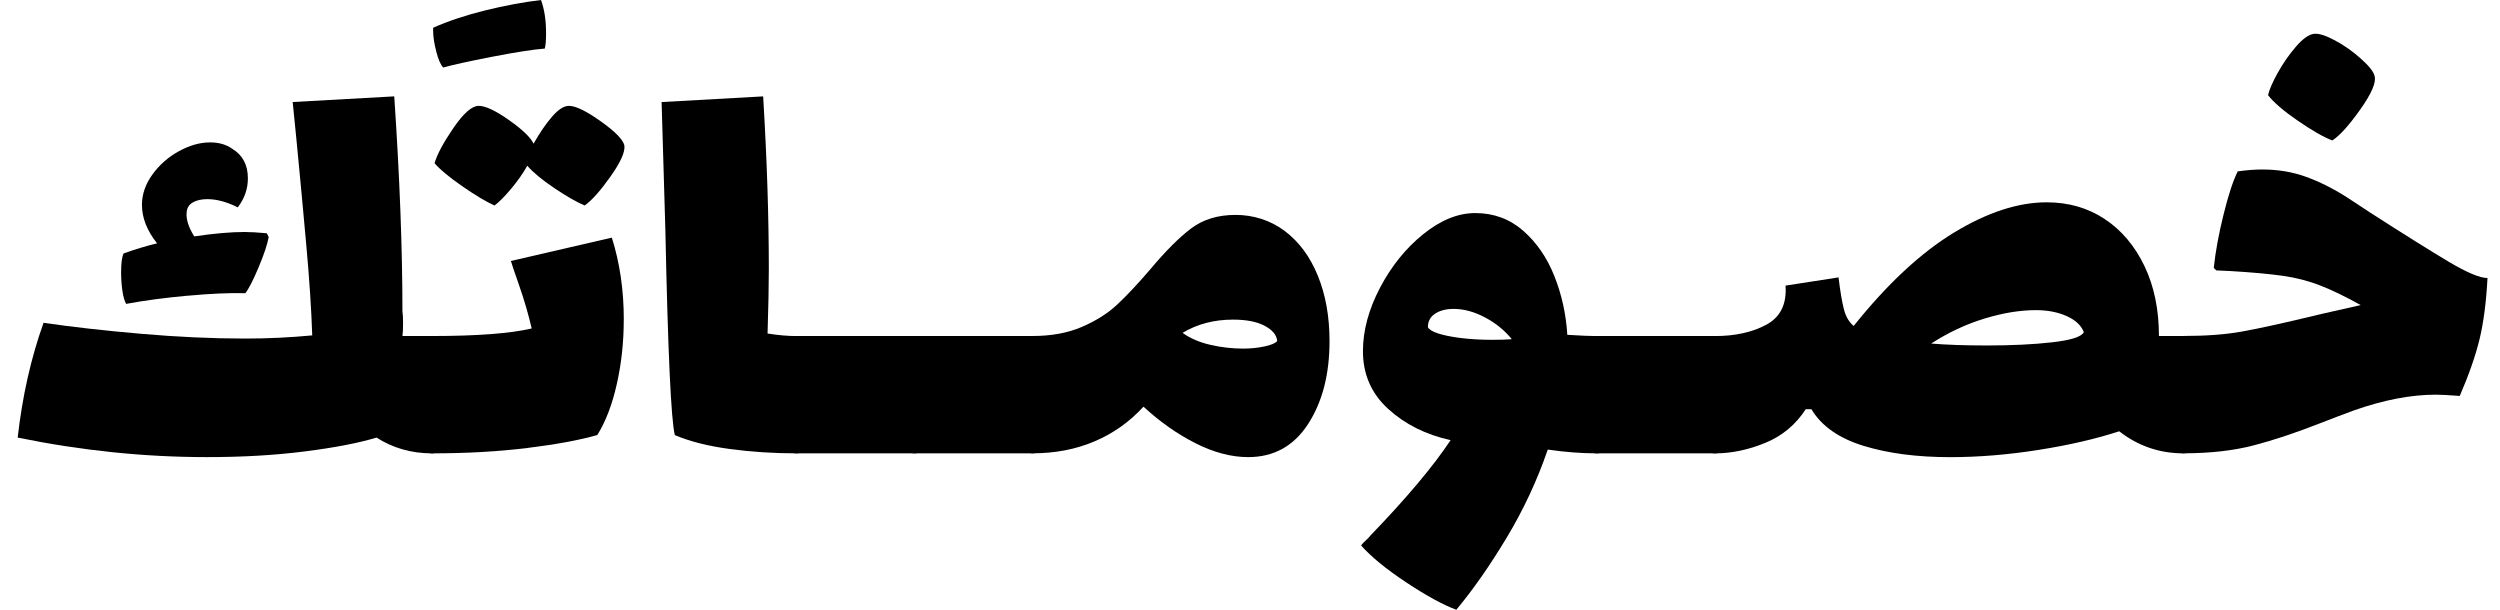
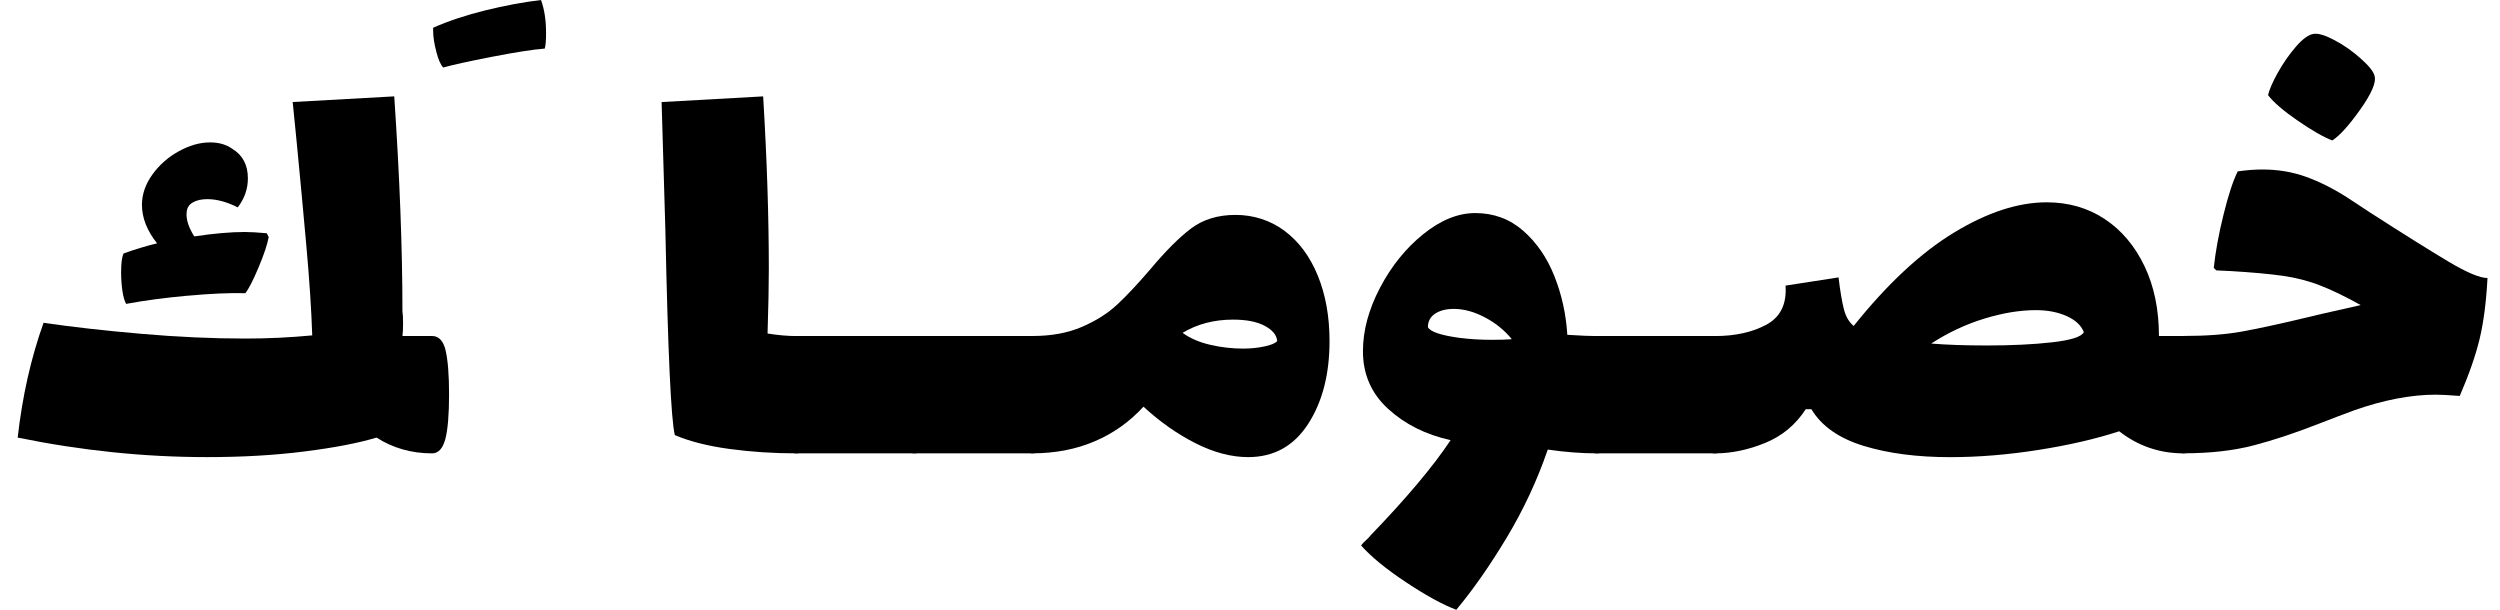
<svg xmlns="http://www.w3.org/2000/svg" width="123" height="30" viewBox="0 0 123 30" fill="none">
  <path d="M21.924 17.246C22.037 17.722 22.094 18.445 22.094 19.418C22.094 20.39 22.032 21.14 21.909 21.606C21.784 22.072 21.567 22.305 21.257 22.305C20.243 22.305 19.333 22.046 18.526 21.529C17.637 21.798 16.457 22.026 14.989 22.211C13.52 22.398 11.917 22.49 10.18 22.49C7.096 22.49 3.994 22.169 0.87 21.529C1.098 19.502 1.521 17.619 2.143 15.881C3.55 16.088 5.153 16.268 6.953 16.424C8.752 16.58 10.46 16.657 12.073 16.657C13.169 16.657 14.265 16.605 15.362 16.501C15.32 15.239 15.222 13.744 15.066 12.018C14.911 10.291 14.751 8.578 14.586 6.882L14.4 5.02L19.397 4.741C19.665 8.712 19.8 12.24 19.8 15.322C19.821 15.446 19.831 15.643 19.831 15.911C19.831 16.179 19.821 16.387 19.8 16.531H21.259C21.589 16.531 21.813 16.769 21.926 17.244L21.924 17.246ZM9.232 14.547C8.104 14.651 7.095 14.785 6.207 14.951C6.124 14.806 6.062 14.589 6.021 14.299C5.979 14.009 5.959 13.71 5.959 13.399C5.959 12.944 5.999 12.634 6.083 12.469C6.663 12.261 7.211 12.096 7.729 11.972C7.232 11.351 6.984 10.72 6.984 10.079C6.984 9.561 7.154 9.066 7.496 8.589C7.837 8.114 8.272 7.731 8.798 7.441C9.326 7.151 9.838 7.006 10.334 7.006C10.769 7.006 11.13 7.11 11.42 7.316C11.937 7.626 12.196 8.112 12.196 8.775C12.196 9.292 12.031 9.767 11.699 10.202C11.161 9.934 10.664 9.798 10.209 9.798C9.92 9.798 9.681 9.85 9.496 9.954C9.309 10.058 9.206 10.213 9.186 10.42C9.144 10.772 9.268 11.175 9.558 11.63C10.53 11.486 11.358 11.414 12.04 11.414C12.308 11.414 12.671 11.434 13.126 11.476L13.22 11.663C13.157 12.015 12.992 12.512 12.723 13.152C12.453 13.794 12.236 14.218 12.071 14.425C11.306 14.405 10.36 14.445 9.232 14.55V14.547Z" fill="black" />
-   <path d="M30.689 15.727C30.689 16.823 30.576 17.878 30.348 18.891C30.121 19.905 29.8 20.742 29.387 21.404C28.517 21.652 27.369 21.865 25.942 22.041C24.515 22.217 22.952 22.305 21.257 22.305C20.947 22.305 20.729 22.072 20.605 21.606C20.481 21.14 20.419 20.412 20.419 19.418C20.419 18.424 20.475 17.721 20.589 17.246C20.703 16.771 20.925 16.532 21.257 16.532C23.471 16.532 25.105 16.408 26.16 16.16C25.995 15.457 25.793 14.764 25.555 14.081C25.316 13.399 25.177 12.985 25.136 12.84L30.102 11.691C30.494 12.933 30.691 14.278 30.691 15.725L30.689 15.727ZM30.038 8.683C29.541 9.387 29.117 9.862 28.765 10.11C28.372 9.945 27.875 9.66 27.276 9.257C26.676 8.853 26.23 8.486 25.942 8.155C25.735 8.527 25.465 8.91 25.135 9.303C24.803 9.695 24.535 9.965 24.328 10.11C23.913 9.923 23.387 9.609 22.745 9.163C22.103 8.719 21.648 8.341 21.38 8.031C21.504 7.597 21.814 7.018 22.31 6.294C22.807 5.57 23.22 5.208 23.552 5.208C23.884 5.208 24.379 5.441 25.041 5.907C25.703 6.373 26.107 6.76 26.252 7.07C26.542 6.553 26.841 6.114 27.152 5.751C27.462 5.389 27.741 5.208 27.991 5.208C28.321 5.208 28.844 5.461 29.557 5.968C30.271 6.475 30.66 6.874 30.72 7.162C30.761 7.472 30.535 7.98 30.038 8.683Z" fill="black" />
  <path d="M39.859 17.246C39.973 17.723 40.029 18.446 40.029 19.418C40.029 20.39 39.967 21.14 39.843 21.606C39.718 22.072 39.501 22.305 39.191 22.305C38.054 22.305 36.952 22.233 35.886 22.088C34.82 21.943 33.925 21.716 33.202 21.406C33.015 20.661 32.861 17.3 32.736 11.32L32.551 5.021L37.547 4.742C37.733 7.825 37.826 10.658 37.826 13.245C37.826 14.031 37.806 15.086 37.764 16.409C38.281 16.492 38.757 16.534 39.191 16.534C39.522 16.534 39.745 16.772 39.859 17.247V17.246Z" fill="black" />
  <path d="M45.661 17.246C45.775 17.723 45.832 18.446 45.832 19.418C45.832 20.39 45.769 21.14 45.645 21.606C45.52 22.072 45.304 22.305 44.993 22.305H39.191C38.881 22.305 38.663 22.072 38.54 21.606C38.415 21.14 38.353 20.412 38.353 19.418C38.353 18.424 38.41 17.721 38.524 17.246C38.637 16.77 38.859 16.532 39.191 16.532H44.993C45.324 16.532 45.547 16.77 45.661 17.246Z" fill="black" />
  <path d="M51.465 17.246C51.578 17.723 51.635 18.446 51.635 19.418C51.635 20.39 51.573 21.14 51.449 21.606C51.324 22.072 51.107 22.305 50.797 22.305H44.995C44.685 22.305 44.467 22.072 44.344 21.606C44.219 21.14 44.157 20.412 44.157 19.418C44.157 18.424 44.214 17.721 44.327 17.246C44.441 16.77 44.663 16.532 44.995 16.532H50.797C51.128 16.532 51.351 16.77 51.465 17.246Z" fill="black" />
  <path d="M63.21 11.366C63.913 11.894 64.456 12.628 64.839 13.569C65.222 14.511 65.413 15.582 65.413 16.781C65.413 18.416 65.061 19.775 64.359 20.861C63.654 21.947 62.673 22.49 61.411 22.49C60.583 22.49 59.719 22.263 58.82 21.808C57.92 21.353 57.067 20.753 56.26 20.008C55.577 20.753 54.776 21.322 53.855 21.714C52.934 22.107 51.916 22.303 50.799 22.303C50.489 22.303 50.27 22.07 50.147 21.605C50.023 21.139 49.96 20.41 49.96 19.416C49.96 18.422 50.017 17.72 50.131 17.244C50.245 16.769 50.467 16.531 50.799 16.531C51.729 16.531 52.541 16.381 53.235 16.081C53.928 15.782 54.508 15.414 54.972 14.979C55.438 14.544 55.981 13.966 56.601 13.242C57.346 12.352 58.013 11.686 58.602 11.24C59.191 10.796 59.921 10.573 60.791 10.573C61.66 10.573 62.508 10.837 63.21 11.364V11.366ZM62.216 17.044C62.547 16.972 62.754 16.884 62.837 16.78C62.816 16.49 62.614 16.242 62.231 16.035C61.848 15.828 61.325 15.725 60.665 15.725C59.734 15.725 58.906 15.942 58.182 16.376C58.555 16.646 59.01 16.842 59.547 16.965C60.085 17.09 60.623 17.151 61.161 17.151C61.534 17.151 61.886 17.116 62.216 17.043V17.044Z" fill="black" />
  <path d="M79.237 17.246C79.351 17.722 79.408 18.445 79.408 19.418C79.408 20.39 79.345 21.14 79.221 21.606C79.096 22.072 78.879 22.305 78.569 22.305C77.804 22.305 76.997 22.242 76.15 22.119C75.632 23.629 74.959 25.072 74.132 26.448C73.305 27.824 72.477 29.009 71.65 30.001C70.988 29.753 70.166 29.303 69.183 28.651C68.2 28 67.46 27.395 66.965 26.835C67.027 26.753 67.104 26.67 67.198 26.588C67.291 26.505 67.379 26.412 67.462 26.309C69.199 24.509 70.503 22.957 71.371 21.655C70.15 21.387 69.126 20.875 68.299 20.119C67.471 19.364 67.057 18.418 67.057 17.28C67.057 16.267 67.336 15.227 67.895 14.161C68.453 13.095 69.162 12.217 70.021 11.523C70.879 10.83 71.733 10.483 72.582 10.483C73.492 10.483 74.278 10.773 74.941 11.353C75.603 11.932 76.115 12.677 76.476 13.587C76.838 14.497 77.05 15.46 77.112 16.473C77.775 16.515 78.261 16.535 78.571 16.535C78.901 16.535 79.125 16.773 79.238 17.248L79.237 17.246ZM71.835 16.626C72.332 16.688 72.848 16.719 73.387 16.719C73.842 16.719 74.173 16.708 74.38 16.688C74.028 16.253 73.589 15.897 73.061 15.617C72.533 15.338 72.021 15.198 71.525 15.198C71.153 15.198 70.847 15.275 70.61 15.431C70.372 15.587 70.253 15.809 70.253 16.099C70.377 16.326 70.904 16.502 71.835 16.627V16.626Z" fill="black" />
  <path d="M85.04 17.246C85.153 17.723 85.21 18.446 85.21 19.418C85.21 20.39 85.148 21.14 85.023 21.606C84.899 22.072 84.682 22.305 84.372 22.305H78.57C78.26 22.305 78.041 22.072 77.918 21.606C77.794 21.14 77.731 20.412 77.731 19.418C77.731 18.424 77.788 17.721 77.902 17.246C78.016 16.77 78.238 16.532 78.57 16.532H84.372C84.702 16.532 84.926 16.77 85.04 17.246Z" fill="black" />
  <path d="M108.096 17.246C108.209 17.723 108.266 18.446 108.266 19.418C108.266 20.39 108.204 21.14 108.081 21.606C107.958 22.072 107.74 22.305 107.43 22.305C106.25 22.305 105.195 21.943 104.265 21.219C103.128 21.591 101.809 21.897 100.308 22.134C98.808 22.371 97.355 22.492 95.948 22.492C94.314 22.492 92.892 22.306 91.681 21.934C90.471 21.561 89.618 20.962 89.121 20.134H88.842C88.345 20.899 87.679 21.453 86.841 21.794C86.002 22.136 85.18 22.306 84.373 22.306C84.063 22.306 83.845 22.073 83.722 21.608C83.597 21.142 83.535 20.413 83.535 19.419C83.535 18.425 83.592 17.723 83.706 17.247C83.82 16.772 84.042 16.534 84.373 16.534C85.366 16.534 86.21 16.348 86.903 15.976C87.596 15.603 87.912 14.963 87.849 14.052L90.456 13.648C90.538 14.331 90.627 14.853 90.72 15.215C90.813 15.576 90.973 15.851 91.201 16.037C92.855 13.968 94.501 12.438 96.135 11.444C97.769 10.451 99.29 9.954 100.697 9.954C101.772 9.954 102.724 10.229 103.551 10.776C104.379 11.324 105.03 12.095 105.507 13.088C105.982 14.08 106.22 15.228 106.22 16.532H107.431C107.761 16.532 107.985 16.771 108.098 17.246H108.096ZM97.715 16.998C98.957 16.998 100.038 16.947 100.958 16.842C101.879 16.739 102.402 16.574 102.525 16.345C102.4 16.015 102.121 15.751 101.687 15.555C101.252 15.358 100.746 15.259 100.166 15.259C99.379 15.259 98.532 15.399 97.622 15.678C96.712 15.957 95.843 16.366 95.015 16.903C95.78 16.966 96.681 16.997 97.715 16.997V16.998Z" fill="black" />
  <path d="M116.551 10.42C118.289 11.537 119.602 12.359 120.492 12.887C121.382 13.415 122.013 13.678 122.385 13.678C122.323 14.857 122.194 15.855 121.998 16.672C121.801 17.489 121.475 18.425 121.02 19.48C120.482 19.439 120.09 19.418 119.841 19.418C118.619 19.418 117.275 19.676 115.807 20.194C115.249 20.401 114.73 20.597 114.255 20.783C112.993 21.28 111.865 21.657 110.872 21.915C109.88 22.173 108.732 22.302 107.428 22.302C107.117 22.302 106.899 22.069 106.776 21.603C106.652 21.137 106.589 20.409 106.589 19.415C106.589 18.421 106.646 17.718 106.76 17.243C106.874 16.768 107.096 16.529 107.428 16.529C108.545 16.529 109.501 16.458 110.298 16.313C111.094 16.168 112.145 15.941 113.448 15.63L114.224 15.445L116.148 15.01C115.361 14.575 114.699 14.255 114.161 14.049C113.582 13.821 112.962 13.662 112.3 13.568C111.637 13.475 110.779 13.398 109.724 13.335L109.042 13.304L108.917 13.18C109 12.394 109.159 11.519 109.398 10.558C109.635 9.597 109.868 8.887 110.096 8.432C110.531 8.37 110.935 8.339 111.307 8.339C112.072 8.339 112.786 8.458 113.448 8.696C114.11 8.934 114.782 9.27 115.465 9.705L116.551 10.418V10.42ZM113.046 5.936C112.342 5.45 111.855 5.032 111.587 4.68C111.65 4.412 111.809 4.043 112.068 3.578C112.327 3.112 112.622 2.688 112.952 2.305C113.283 1.921 113.572 1.71 113.822 1.668C114.049 1.628 114.396 1.731 114.862 1.978C115.327 2.226 115.762 2.532 116.164 2.894C116.568 3.255 116.79 3.541 116.832 3.747C116.914 4.057 116.681 4.6 116.133 5.376C115.585 6.152 115.124 6.664 114.752 6.911C114.317 6.746 113.748 6.42 113.046 5.934V5.936Z" fill="black" />
  <path d="M21.467 2.544C21.364 2.152 21.311 1.81 21.311 1.521V1.365C22.056 1.035 22.909 0.75 23.872 0.512C24.833 0.275 25.748 0.104 26.618 0C26.783 0.455 26.866 0.993 26.866 1.614C26.866 1.986 26.845 2.245 26.803 2.39C26.245 2.432 25.38 2.566 24.212 2.793C23.043 3.021 22.241 3.197 21.807 3.322C21.682 3.197 21.57 2.938 21.465 2.546L21.467 2.544Z" fill="black" />
</svg>